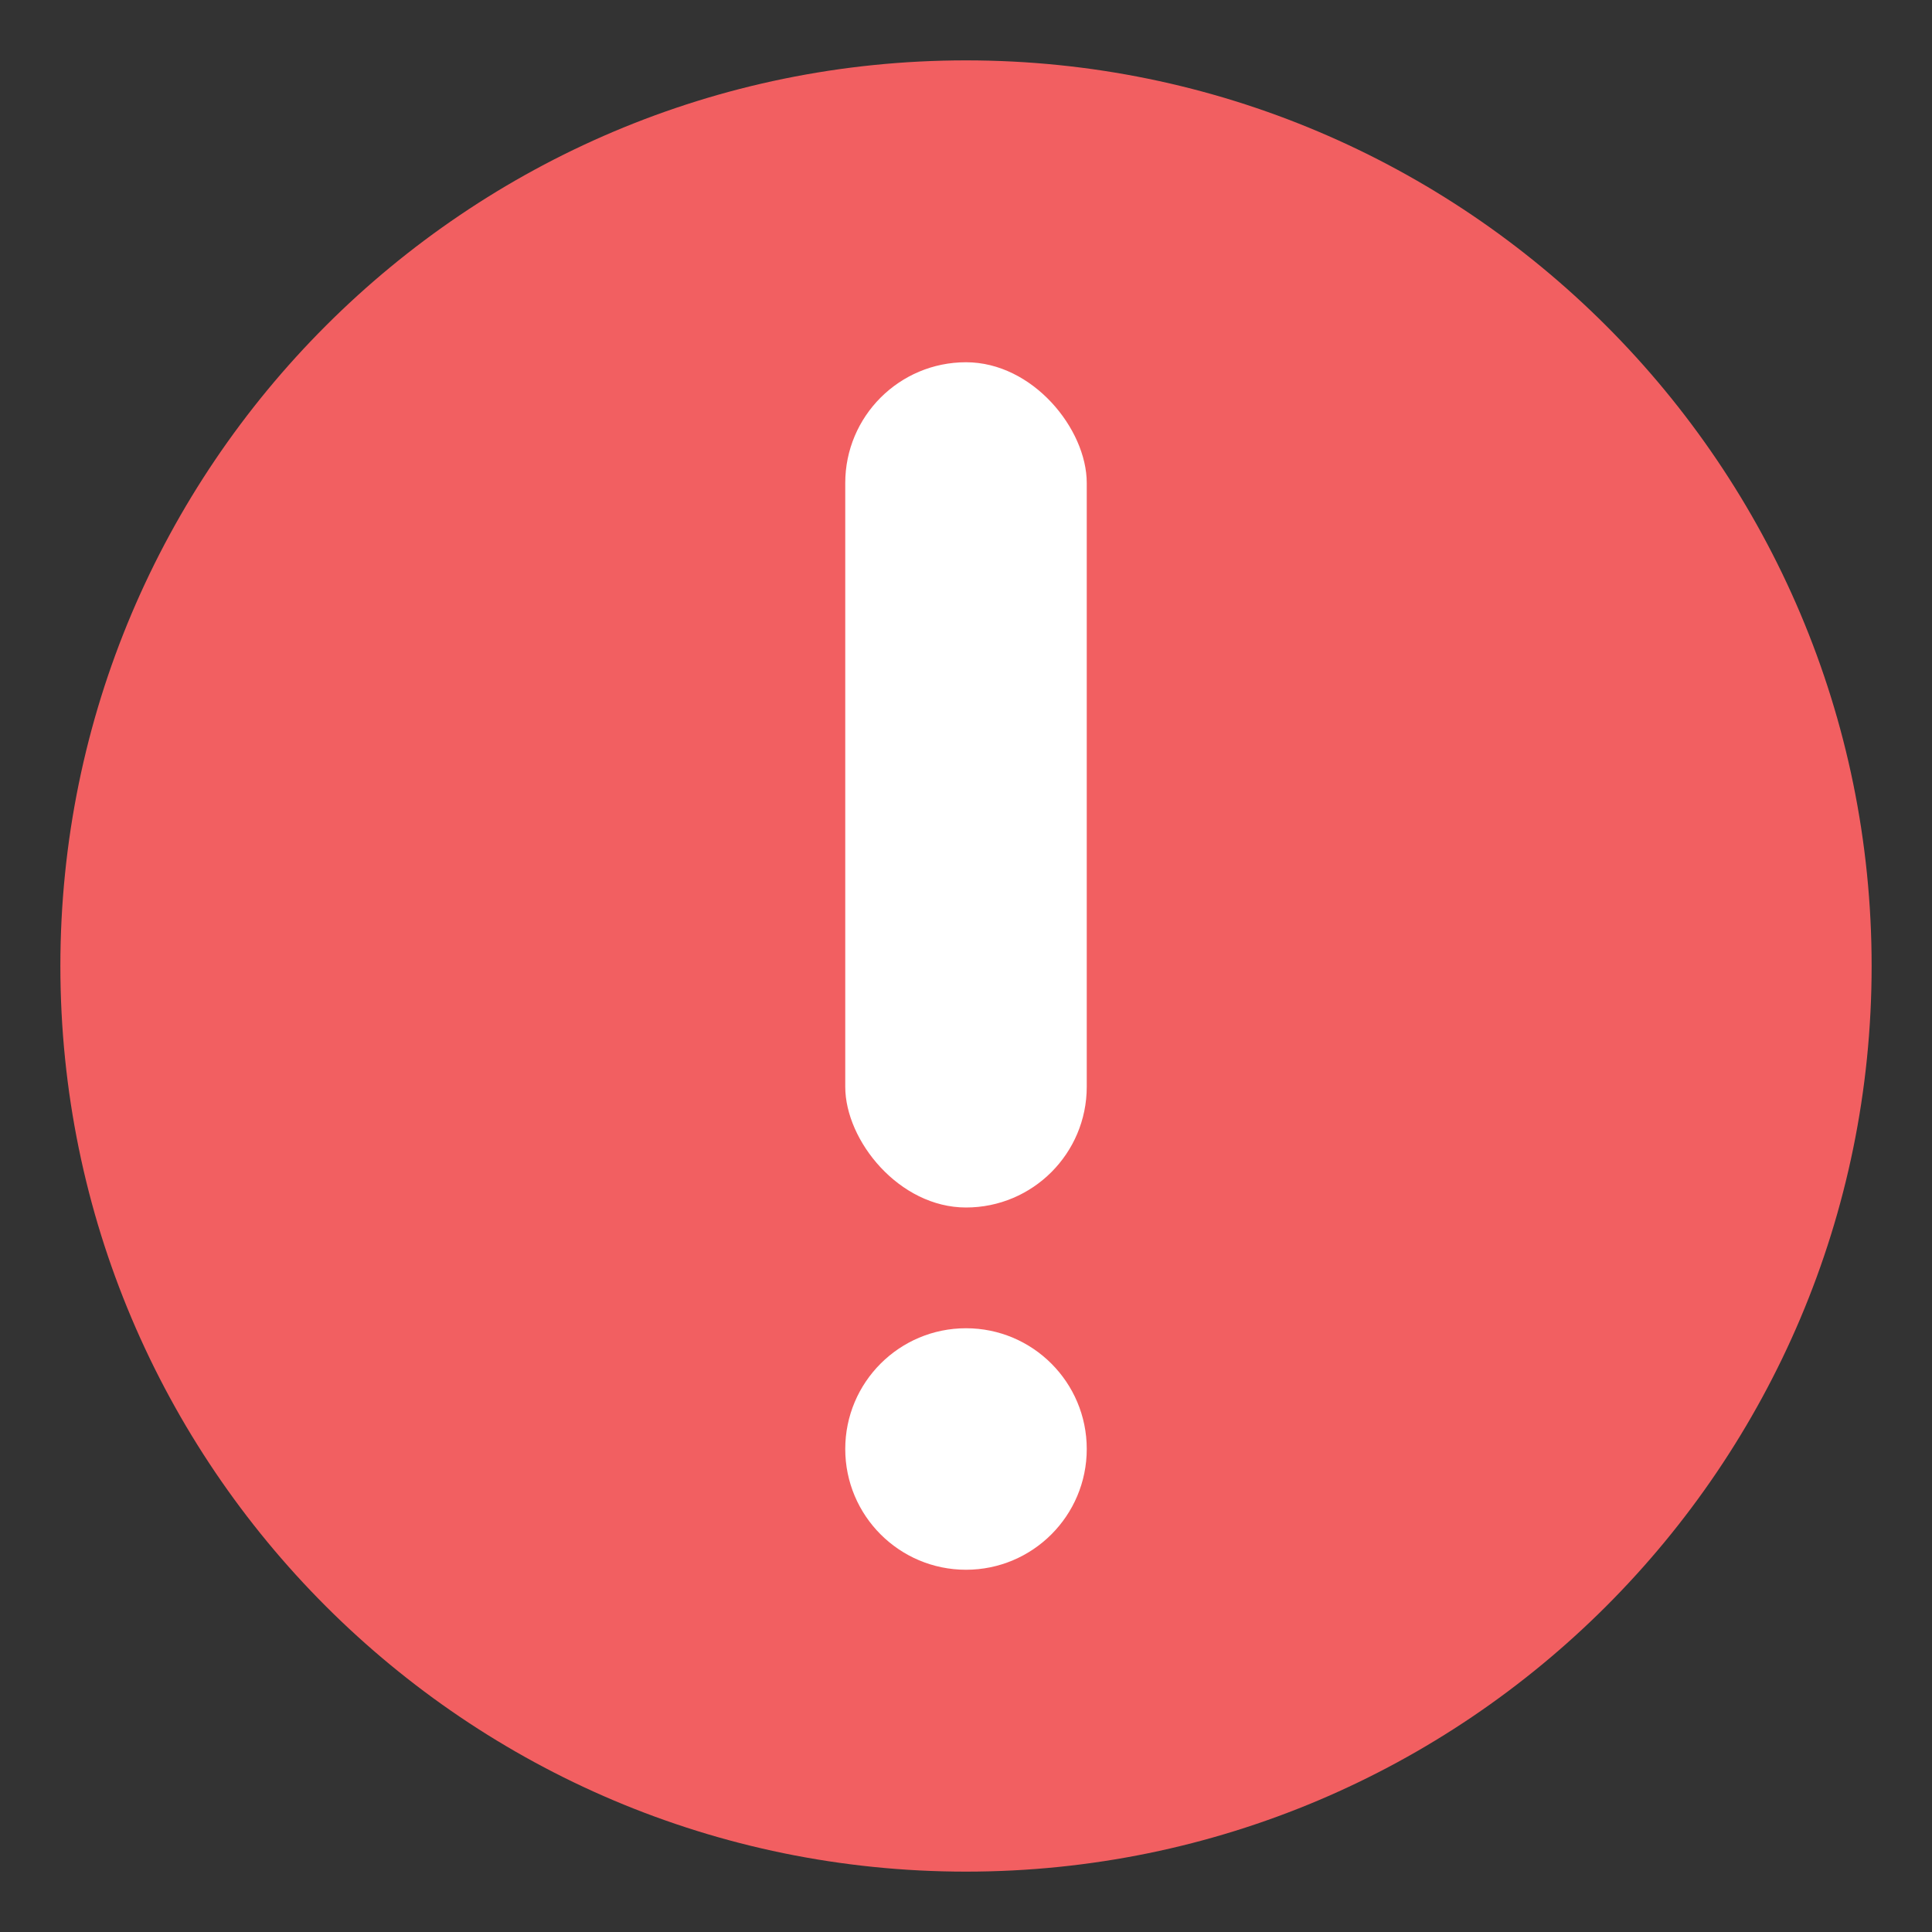
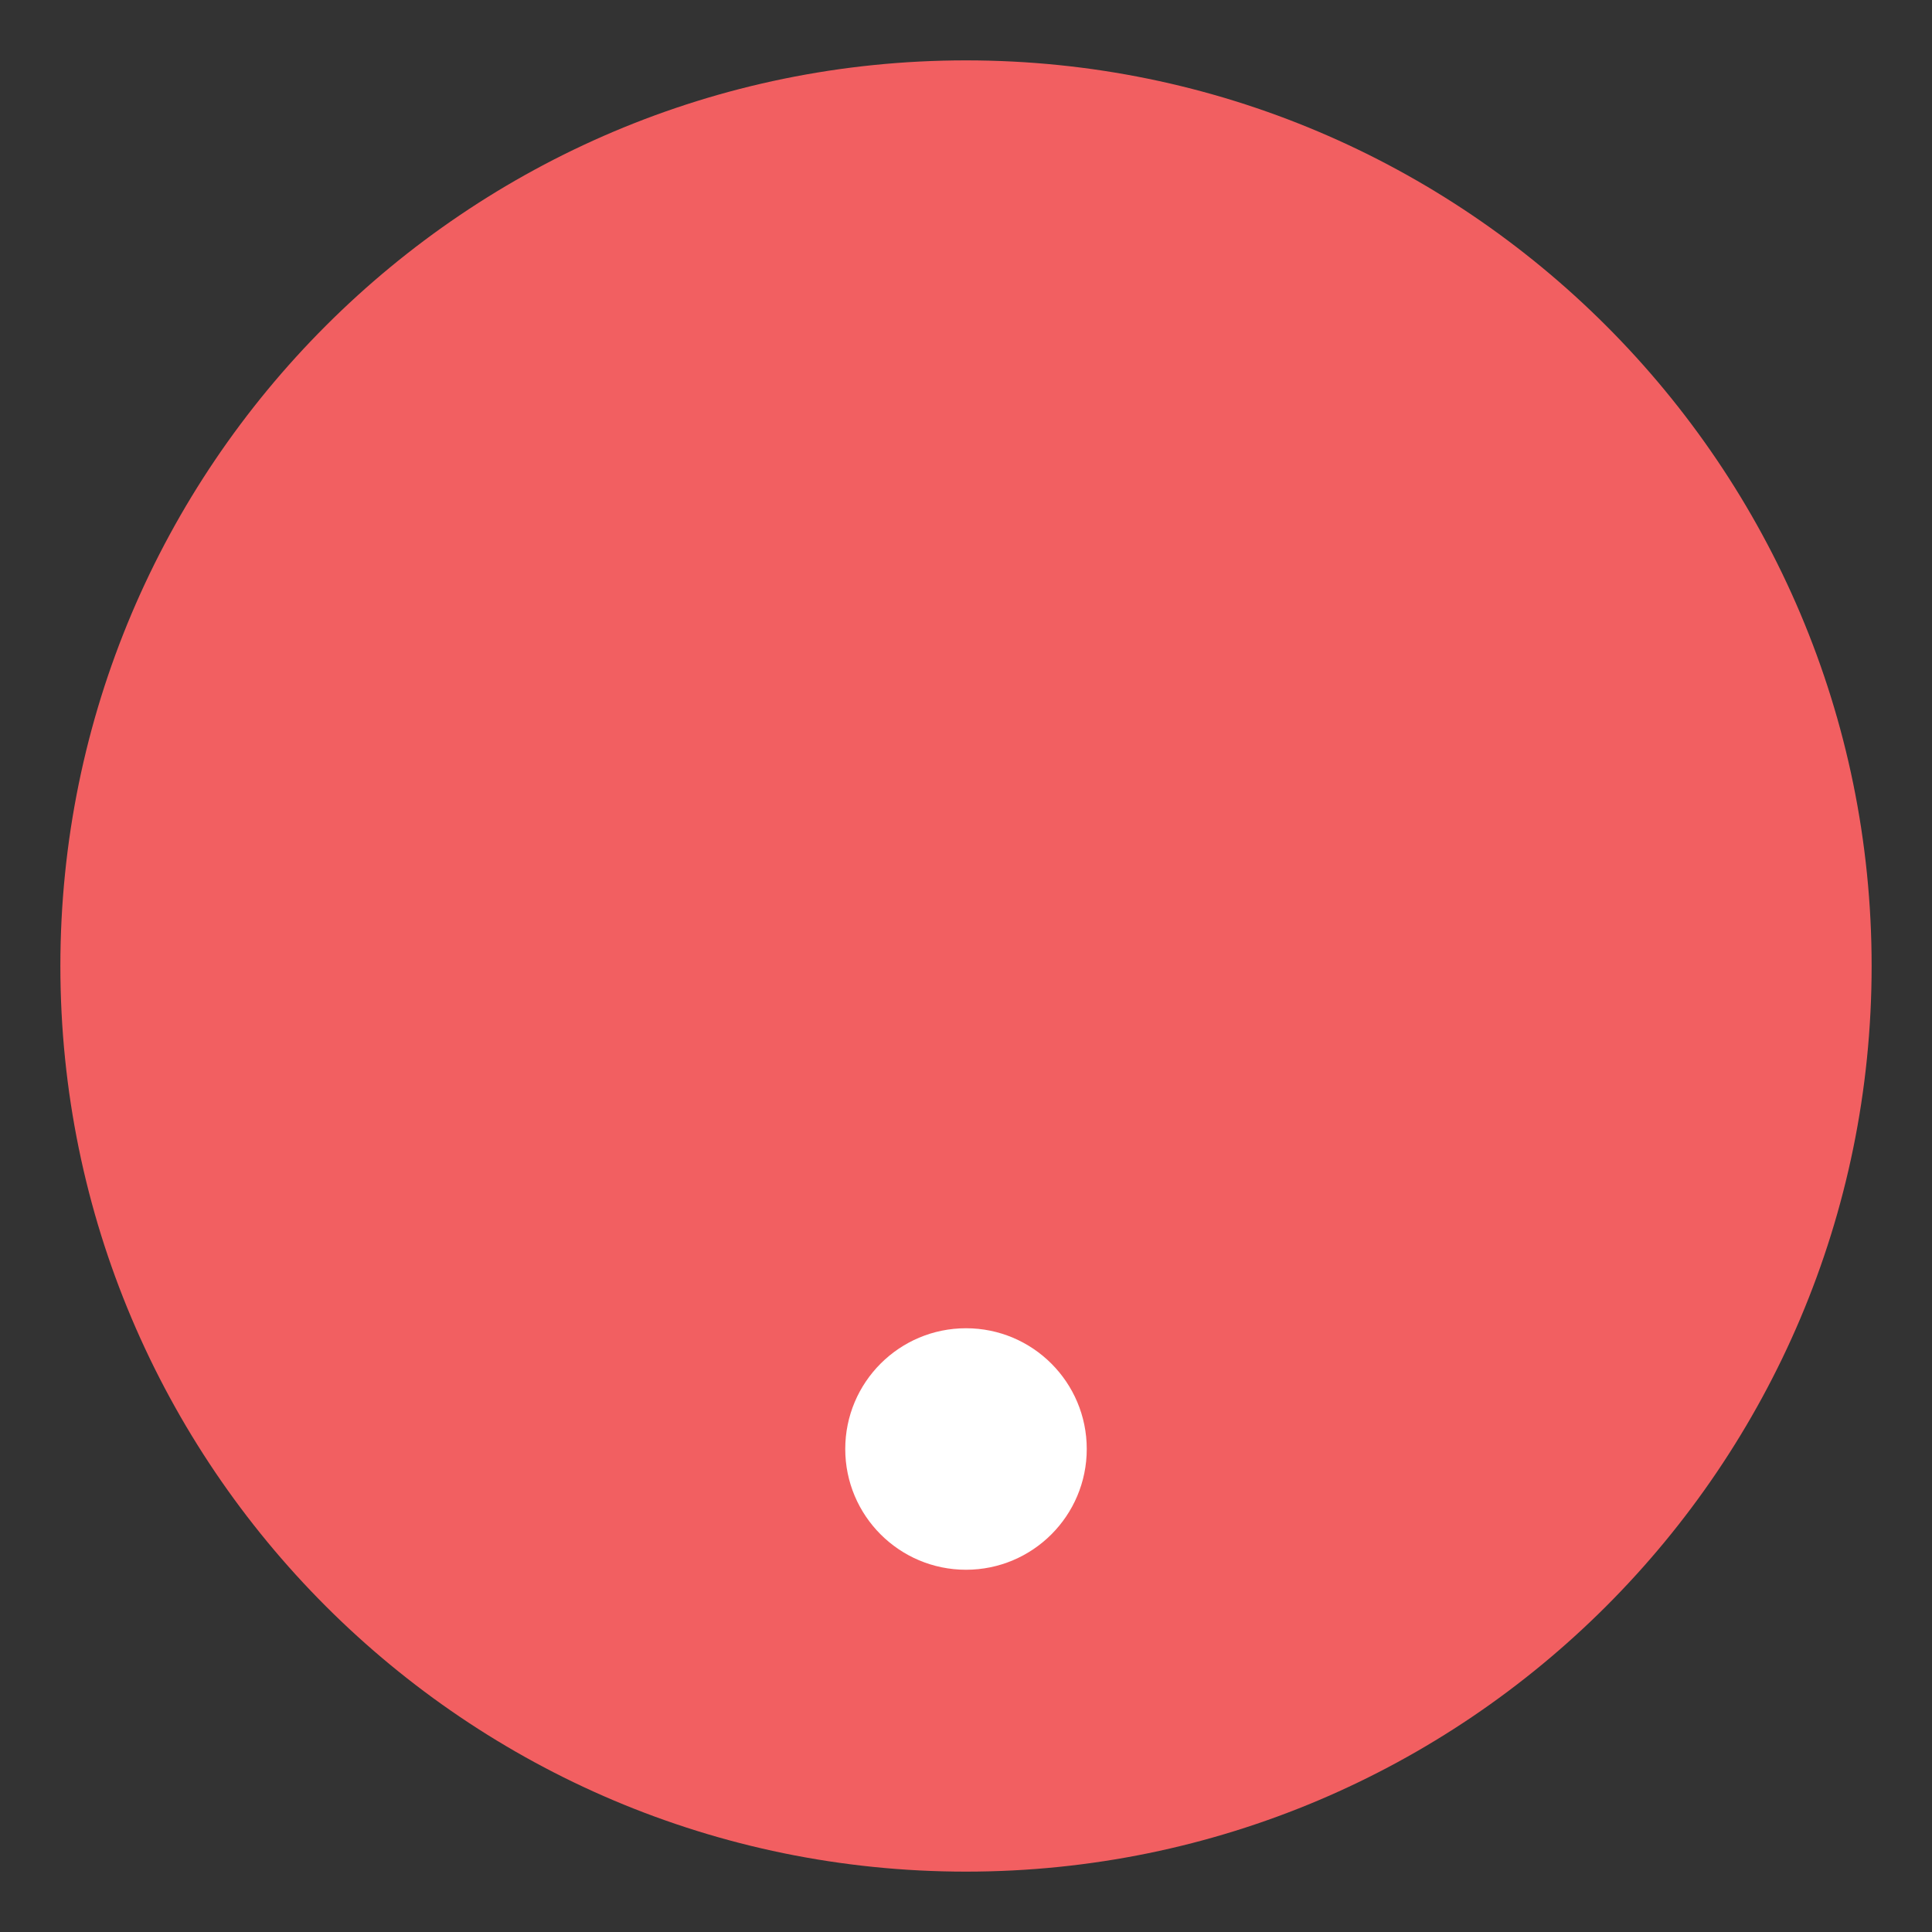
<svg xmlns="http://www.w3.org/2000/svg" width="32" height="32" version="1.1">
  <rect width="100%" height="100%" fill="#333333" stroke="none" />
-   <path d="m16 1c-8.277 0-15 6.723-15 15 0 8.277 6.723 15 15 15 8.277 0 15-6.723 15-15 0-8.277-6.723-15-15-15z" color="#000000" fill="#f46062" opacity=".99" overflow="visible" stroke-width="1.034" />
-   <rect x="14" y="6" width="4" height="14" rx="2" ry="2" fill="#ffffff" stroke-linecap="round" stroke-linejoin="round" stroke-miterlimit="2" stroke-width="2" />
+   <path d="m16 1c-8.277 0-15 6.723-15 15 0 8.277 6.723 15 15 15 8.277 0 15-6.723 15-15 0-8.277-6.723-15-15-15" color="#000000" fill="#f46062" opacity=".99" overflow="visible" stroke-width="1.034" />
  <circle cx="16" cy="24" r="2" fill="#ffffff" stroke-linecap="round" stroke-linejoin="round" stroke-miterlimit="2" stroke-width="2" />
</svg>